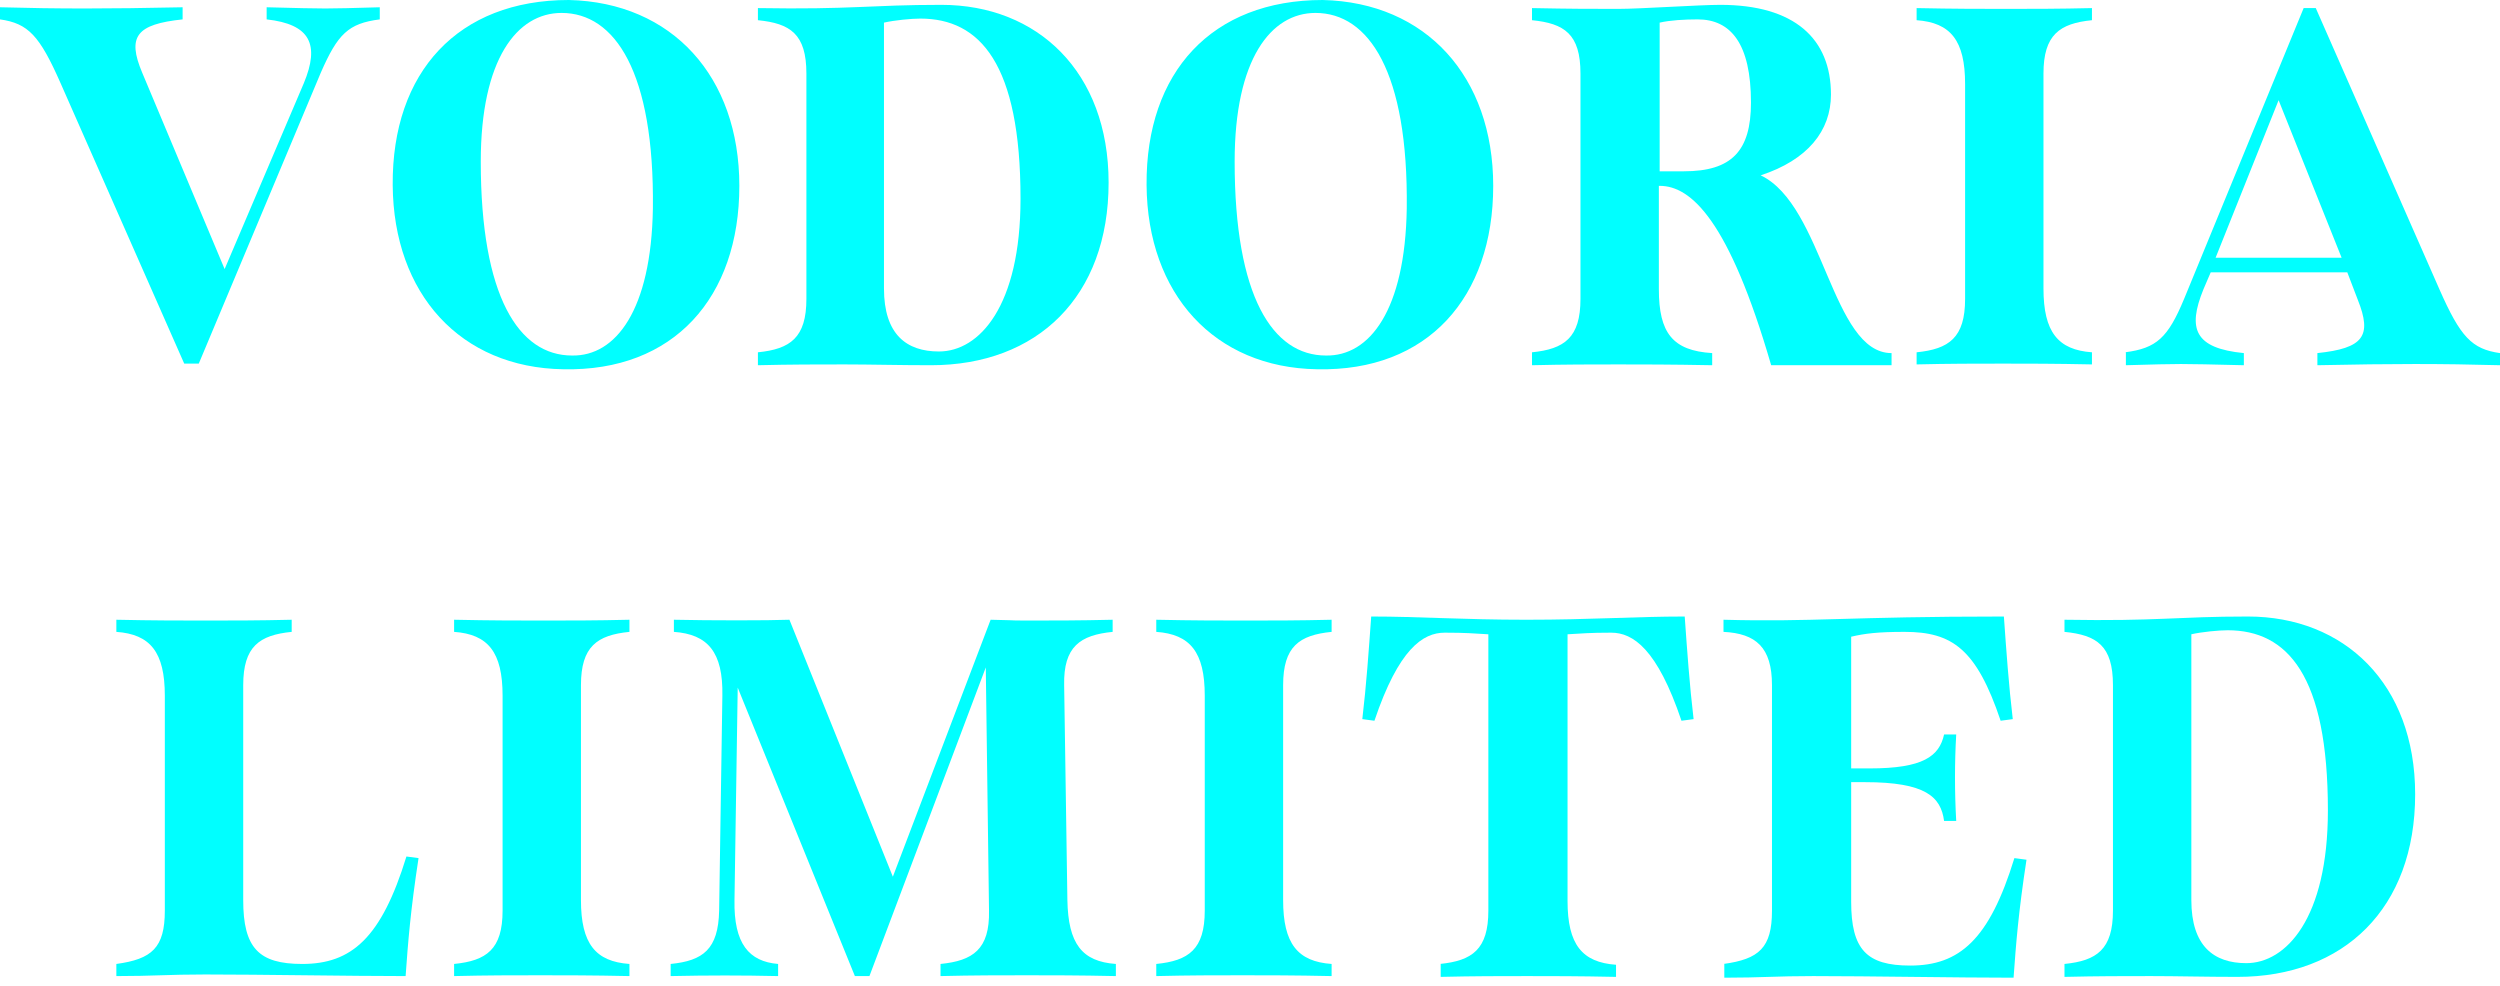
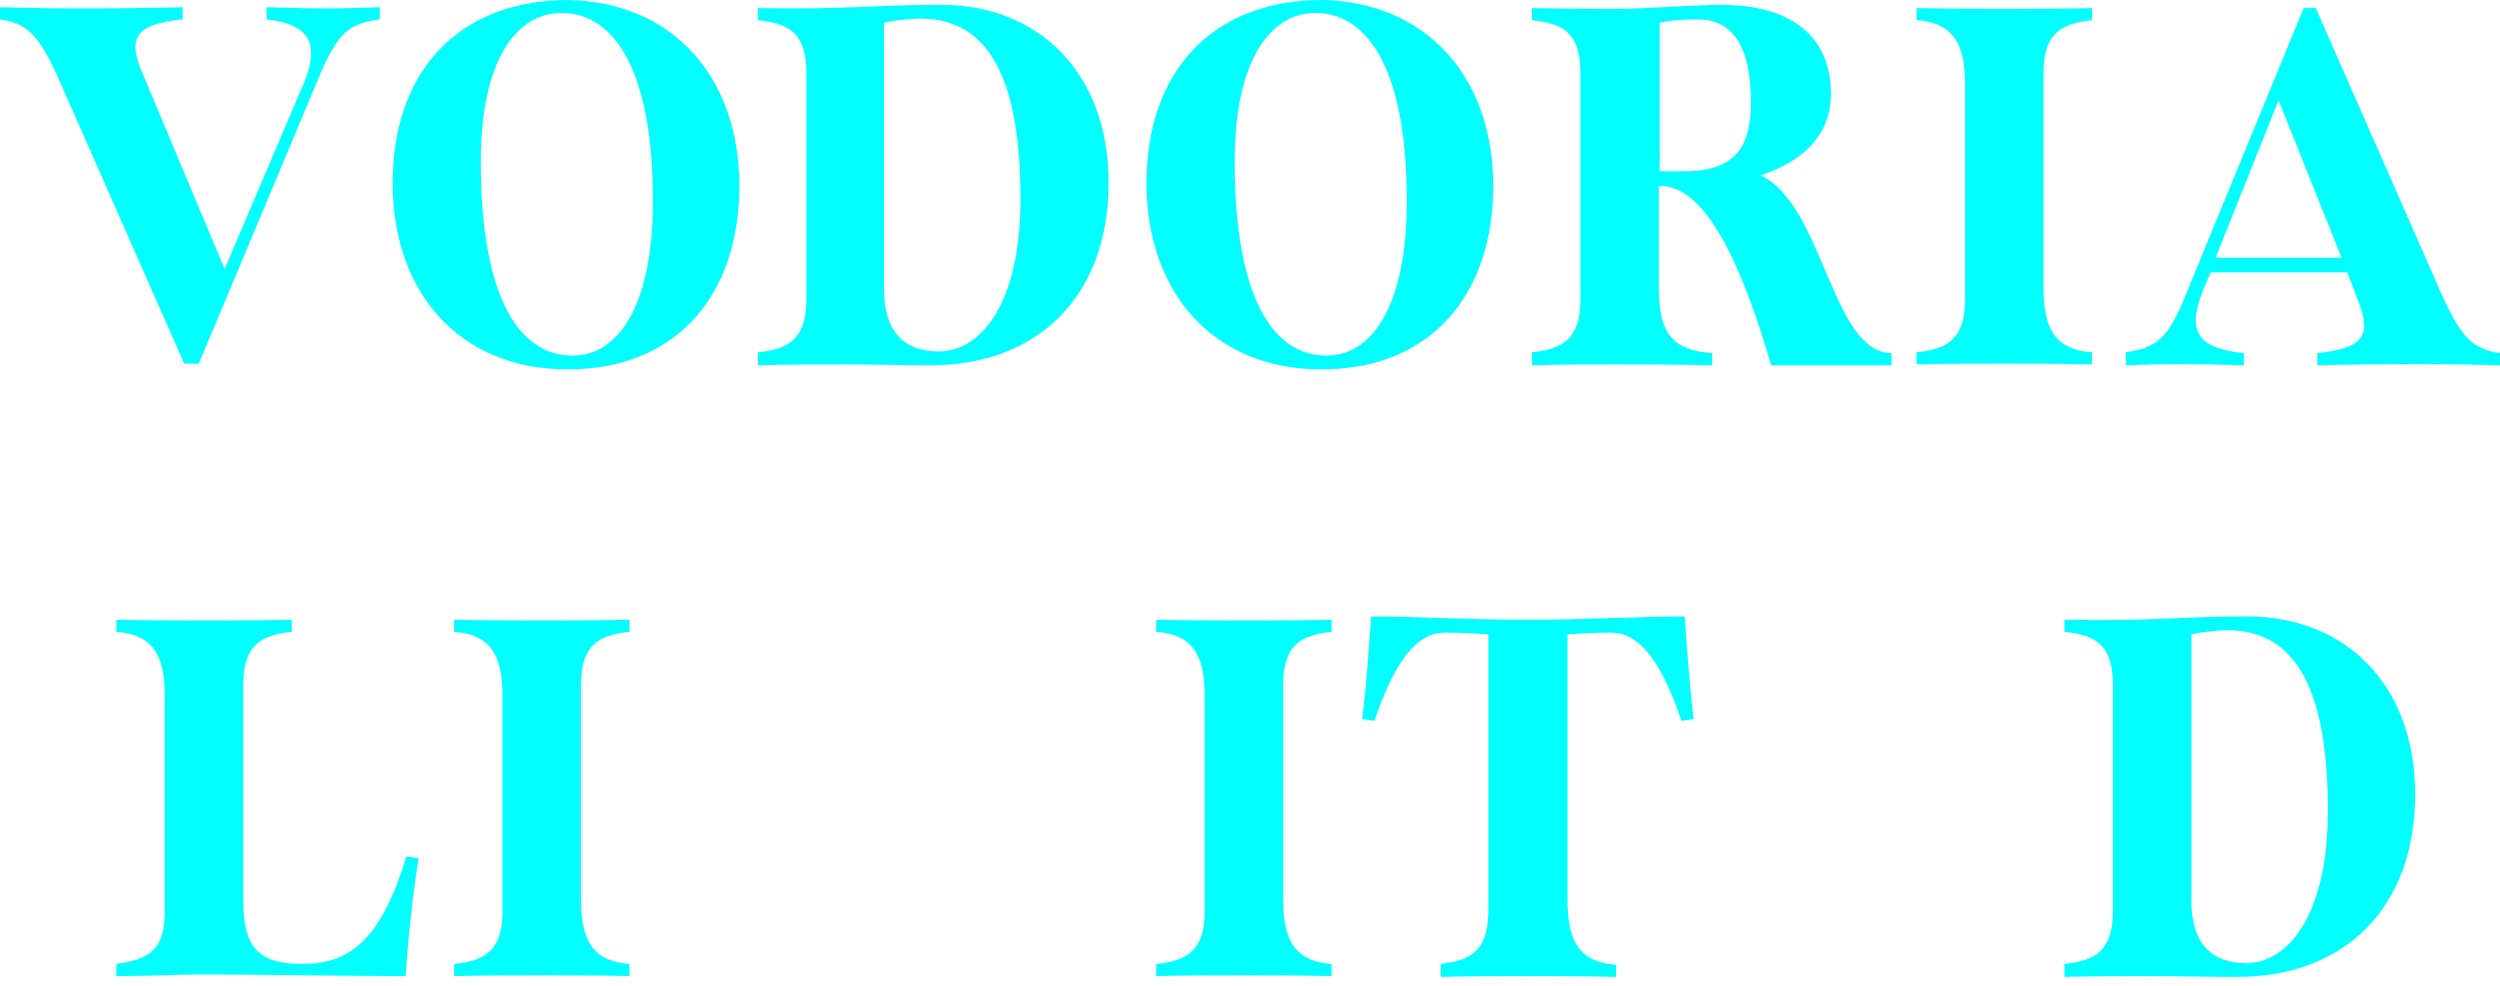
<svg xmlns="http://www.w3.org/2000/svg" width="175" height="69" viewBox="0 0 175 69" fill="none">
  <path d="M4.242 5.826C2.771 2.489 1.98 1.64 0 1.357V0.509C4.186 0.622 7.409 0.622 12.783 0.509V1.357C9.559 1.697 8.88 2.545 9.955 5.09L15.724 18.835L21.267 5.826C22.398 3.111 21.72 1.697 18.665 1.357V0.509C23.19 0.622 22.455 0.622 26.584 0.509V1.357C24.378 1.64 23.642 2.376 22.455 5.09L13.914 25.453H12.896L4.242 5.826Z" fill="#00FFFF" />
  <path d="M27.489 12.953C27.432 5.034 32.07 0 39.819 0C47.059 0.17 51.754 5.373 51.754 13.009C51.754 20.814 47.172 26.018 39.423 25.848C32.24 25.735 27.545 20.588 27.489 12.953ZM45.702 14.593C45.815 5.034 43.043 0.905 39.31 0.905C36.199 0.905 33.654 4.129 33.654 11.312C33.654 20.758 36.312 24.887 40.045 24.887C43.1 24.943 45.588 21.719 45.702 14.593Z" fill="#00FFFF" />
  <path d="M53.054 24.661C55.317 24.434 56.448 23.642 56.448 20.928V5.147C56.448 2.376 55.317 1.64 53.054 1.414V0.566C59.615 0.679 60.916 0.339 65.894 0.339C72.624 0.339 77.602 5.034 77.602 12.783C77.602 20.758 72.624 25.566 65.158 25.566C62.952 25.566 60.916 25.509 59.106 25.509C57.24 25.509 55.373 25.509 53.054 25.566V24.661ZM71.437 13.914C71.437 4.468 68.609 1.301 64.423 1.301C63.801 1.301 62.613 1.414 61.878 1.584V20.192C61.878 23.416 63.461 24.604 65.724 24.604C68.552 24.604 71.437 21.437 71.437 13.914Z" fill="#00FFFF" />
  <path d="M80.26 12.953C80.204 5.034 84.842 0 92.591 0C99.83 0.17 104.525 5.373 104.525 13.009C104.525 20.814 99.944 26.018 92.195 25.848C85.011 25.735 80.317 20.588 80.26 12.953ZM98.473 14.593C98.586 5.034 95.815 0.905 92.082 0.905C88.971 0.905 86.425 4.129 86.425 11.312C86.425 20.758 89.084 24.887 92.817 24.887C95.871 24.943 98.36 21.719 98.473 14.593Z" fill="#00FFFF" />
  <path d="M107.24 24.661C109.502 24.434 110.633 23.642 110.633 20.928V5.147C110.633 2.376 109.502 1.64 107.24 1.414V0.566C110.011 0.622 111.312 0.622 113.292 0.622C114.819 0.622 118.948 0.339 120.418 0.339C125.622 0.339 128.167 2.715 128.167 6.618C128.167 9.163 126.527 11.199 123.247 12.274C127.658 14.367 128.224 24.717 132.409 24.717V25.566H123.982C121.041 15.441 118.382 13.009 116.176 13.009H116.12V20.249C116.12 23.303 117.081 24.547 119.853 24.717V25.566C116.912 25.509 114.932 25.509 113.292 25.509C111.425 25.509 109.559 25.509 107.24 25.566V24.661ZM117.873 11.991C121.21 11.991 122.568 10.577 122.568 7.183C122.568 3.054 121.154 1.357 118.835 1.357C117.93 1.357 116.912 1.414 116.176 1.584V11.991H117.873Z" fill="#00FFFF" />
  <path d="M134.163 24.661C136.426 24.434 137.557 23.643 137.557 20.928V5.882C137.557 2.828 136.539 1.584 134.163 1.414V0.566C136.765 0.622 138.745 0.622 140.385 0.622C142.251 0.622 144.118 0.622 146.437 0.566V1.414C144.174 1.64 143.043 2.432 143.043 5.147V20.192C143.043 23.247 144.061 24.491 146.437 24.661V25.509C143.835 25.453 141.855 25.453 140.215 25.453C138.349 25.453 136.482 25.453 134.163 25.509V24.661Z" fill="#00FFFF" />
  <path d="M148.756 24.661C150.962 24.378 151.754 23.643 152.885 20.928L161.256 0.566H162.104L170.758 20.249C172.229 23.586 173.021 24.434 175 24.717V25.566C170.815 25.453 167.591 25.453 162.217 25.566V24.717C165.441 24.378 166.064 23.529 165.045 20.984L164.31 19.061H154.751L154.242 20.249C153.111 23.02 153.62 24.378 157.07 24.717V25.566C152.206 25.453 152.941 25.453 148.812 25.566V24.661H148.756ZM163.914 18.043L159.502 7.014L155.091 18.043H163.914Z" fill="#00FFFF" />
  <path d="M8.145 67.477C10.633 67.138 11.538 66.346 11.538 63.744V48.699C11.538 45.645 10.52 44.4 8.145 44.231V43.382C10.746 43.439 12.726 43.439 14.366 43.439C16.233 43.439 18.099 43.439 20.418 43.382V44.231C18.156 44.457 17.025 45.249 17.025 47.964V63.009C17.025 66.346 18.099 67.477 21.154 67.477C24.604 67.477 26.697 65.667 28.45 59.955L29.298 60.068C28.733 63.744 28.563 65.95 28.393 68.326C24.491 68.326 18.269 68.213 14.366 68.213C11.764 68.213 10.746 68.326 8.145 68.326V67.477Z" fill="#00FFFF" />
  <path d="M31.787 67.477C34.05 67.251 35.181 66.459 35.181 63.744V48.699C35.181 45.645 34.163 44.4 31.787 44.231V43.382C34.389 43.439 36.369 43.439 38.009 43.439C39.875 43.439 41.742 43.439 44.061 43.382V44.231C41.798 44.457 40.667 45.249 40.667 47.964V63.009C40.667 66.063 41.685 67.308 44.061 67.477V68.326C41.459 68.269 39.479 68.269 37.839 68.269C35.973 68.269 34.106 68.269 31.787 68.326V67.477Z" fill="#00FFFF" />
-   <path d="M46.946 67.477C49.208 67.251 50.283 66.459 50.34 63.744L50.566 48.699C50.622 45.645 49.548 44.4 47.172 44.231V43.382C49.717 43.439 53.733 43.439 55.26 43.382L62.5 61.369L69.344 43.382C71.946 43.439 70.532 43.439 71.833 43.439C73.699 43.439 75.566 43.439 77.885 43.382V44.231C75.622 44.457 74.434 45.249 74.491 47.964L74.717 63.009C74.774 66.063 75.735 67.308 78.111 67.477V68.326C75.509 68.269 73.529 68.269 71.889 68.269C70.023 68.269 68.156 68.269 65.837 68.326V67.477C68.1 67.251 69.287 66.459 69.231 63.744L69.005 46.719L60.86 68.326H59.842L51.64 48.133L51.414 63.009C51.358 66.063 52.432 67.308 54.468 67.477V68.326C51.923 68.269 49.604 68.269 46.946 68.326V67.477Z" fill="#00FFFF" />
  <path d="M80.939 67.477C83.201 67.251 84.333 66.459 84.333 63.744V48.699C84.333 45.645 83.314 44.4 80.939 44.231V43.382C83.541 43.439 85.52 43.439 87.161 43.439C89.027 43.439 90.894 43.439 93.213 43.382V44.231C90.95 44.457 89.819 45.249 89.819 47.964V63.009C89.819 66.063 90.837 67.308 93.213 67.477V68.326C90.611 68.269 88.631 68.269 86.991 68.269C85.124 68.269 83.258 68.269 80.939 68.326V67.477Z" fill="#00FFFF" />
  <path d="M100.792 67.477C103.054 67.251 104.185 66.459 104.185 63.744V44.4C103.167 44.344 102.658 44.287 101.131 44.287C99.604 44.287 97.907 45.419 96.21 50.452L95.362 50.339C95.645 47.964 95.814 45.532 95.984 43.156C99.321 43.156 102.375 43.382 106.844 43.382C111.369 43.382 114.479 43.156 117.93 43.156C118.099 45.532 118.269 47.964 118.552 50.339L117.703 50.452C116.007 45.419 114.31 44.287 112.783 44.287C111.255 44.287 110.746 44.344 109.728 44.4V63.066C109.728 66.12 110.746 67.364 113.122 67.534V68.382C110.52 68.326 108.541 68.326 106.9 68.326C105.034 68.326 103.167 68.326 100.848 68.382V67.477H100.792Z" fill="#00FFFF" />
-   <path d="M120.645 67.477C123.134 67.138 124.039 66.346 124.039 63.744V47.964C124.039 45.305 122.907 44.344 120.645 44.231V43.382C126.867 43.552 129.299 43.156 140.272 43.156C140.441 45.532 140.611 47.964 140.894 50.339L140.045 50.452C138.349 45.419 136.652 44.231 133.315 44.231C131.448 44.231 130.543 44.344 129.582 44.57V53.789H130.883C134.616 53.789 135.747 52.941 136.086 51.414H136.935C136.821 53.394 136.821 55.43 136.935 57.466H136.086C135.86 55.769 134.785 54.751 130.543 54.751H129.582V63.122C129.582 66.459 130.656 67.59 133.711 67.59C137.161 67.59 139.254 65.781 141.007 60.068L141.855 60.181C141.29 63.857 141.12 66.063 140.95 68.439C137.048 68.439 130.826 68.326 126.923 68.326C124.322 68.326 123.303 68.439 120.702 68.439V67.477H120.645Z" fill="#00FFFF" />
  <path d="M144.514 67.477C146.776 67.251 147.907 66.459 147.907 63.744V47.964C147.907 45.192 146.776 44.457 144.514 44.231V43.382C151.075 43.495 152.376 43.156 157.353 43.156C164.084 43.156 169.061 47.851 169.061 55.599C169.061 63.575 164.084 68.382 156.618 68.382C154.412 68.382 152.376 68.326 150.566 68.326C148.699 68.326 146.833 68.326 144.514 68.382V67.477ZM162.953 56.731C162.953 47.285 160.125 44.118 155.939 44.118C155.317 44.118 154.129 44.231 153.394 44.4V63.009C153.394 66.233 154.977 67.421 157.24 67.421C160.011 67.421 162.953 64.31 162.953 56.731Z" fill="#00FFFF" />
</svg>